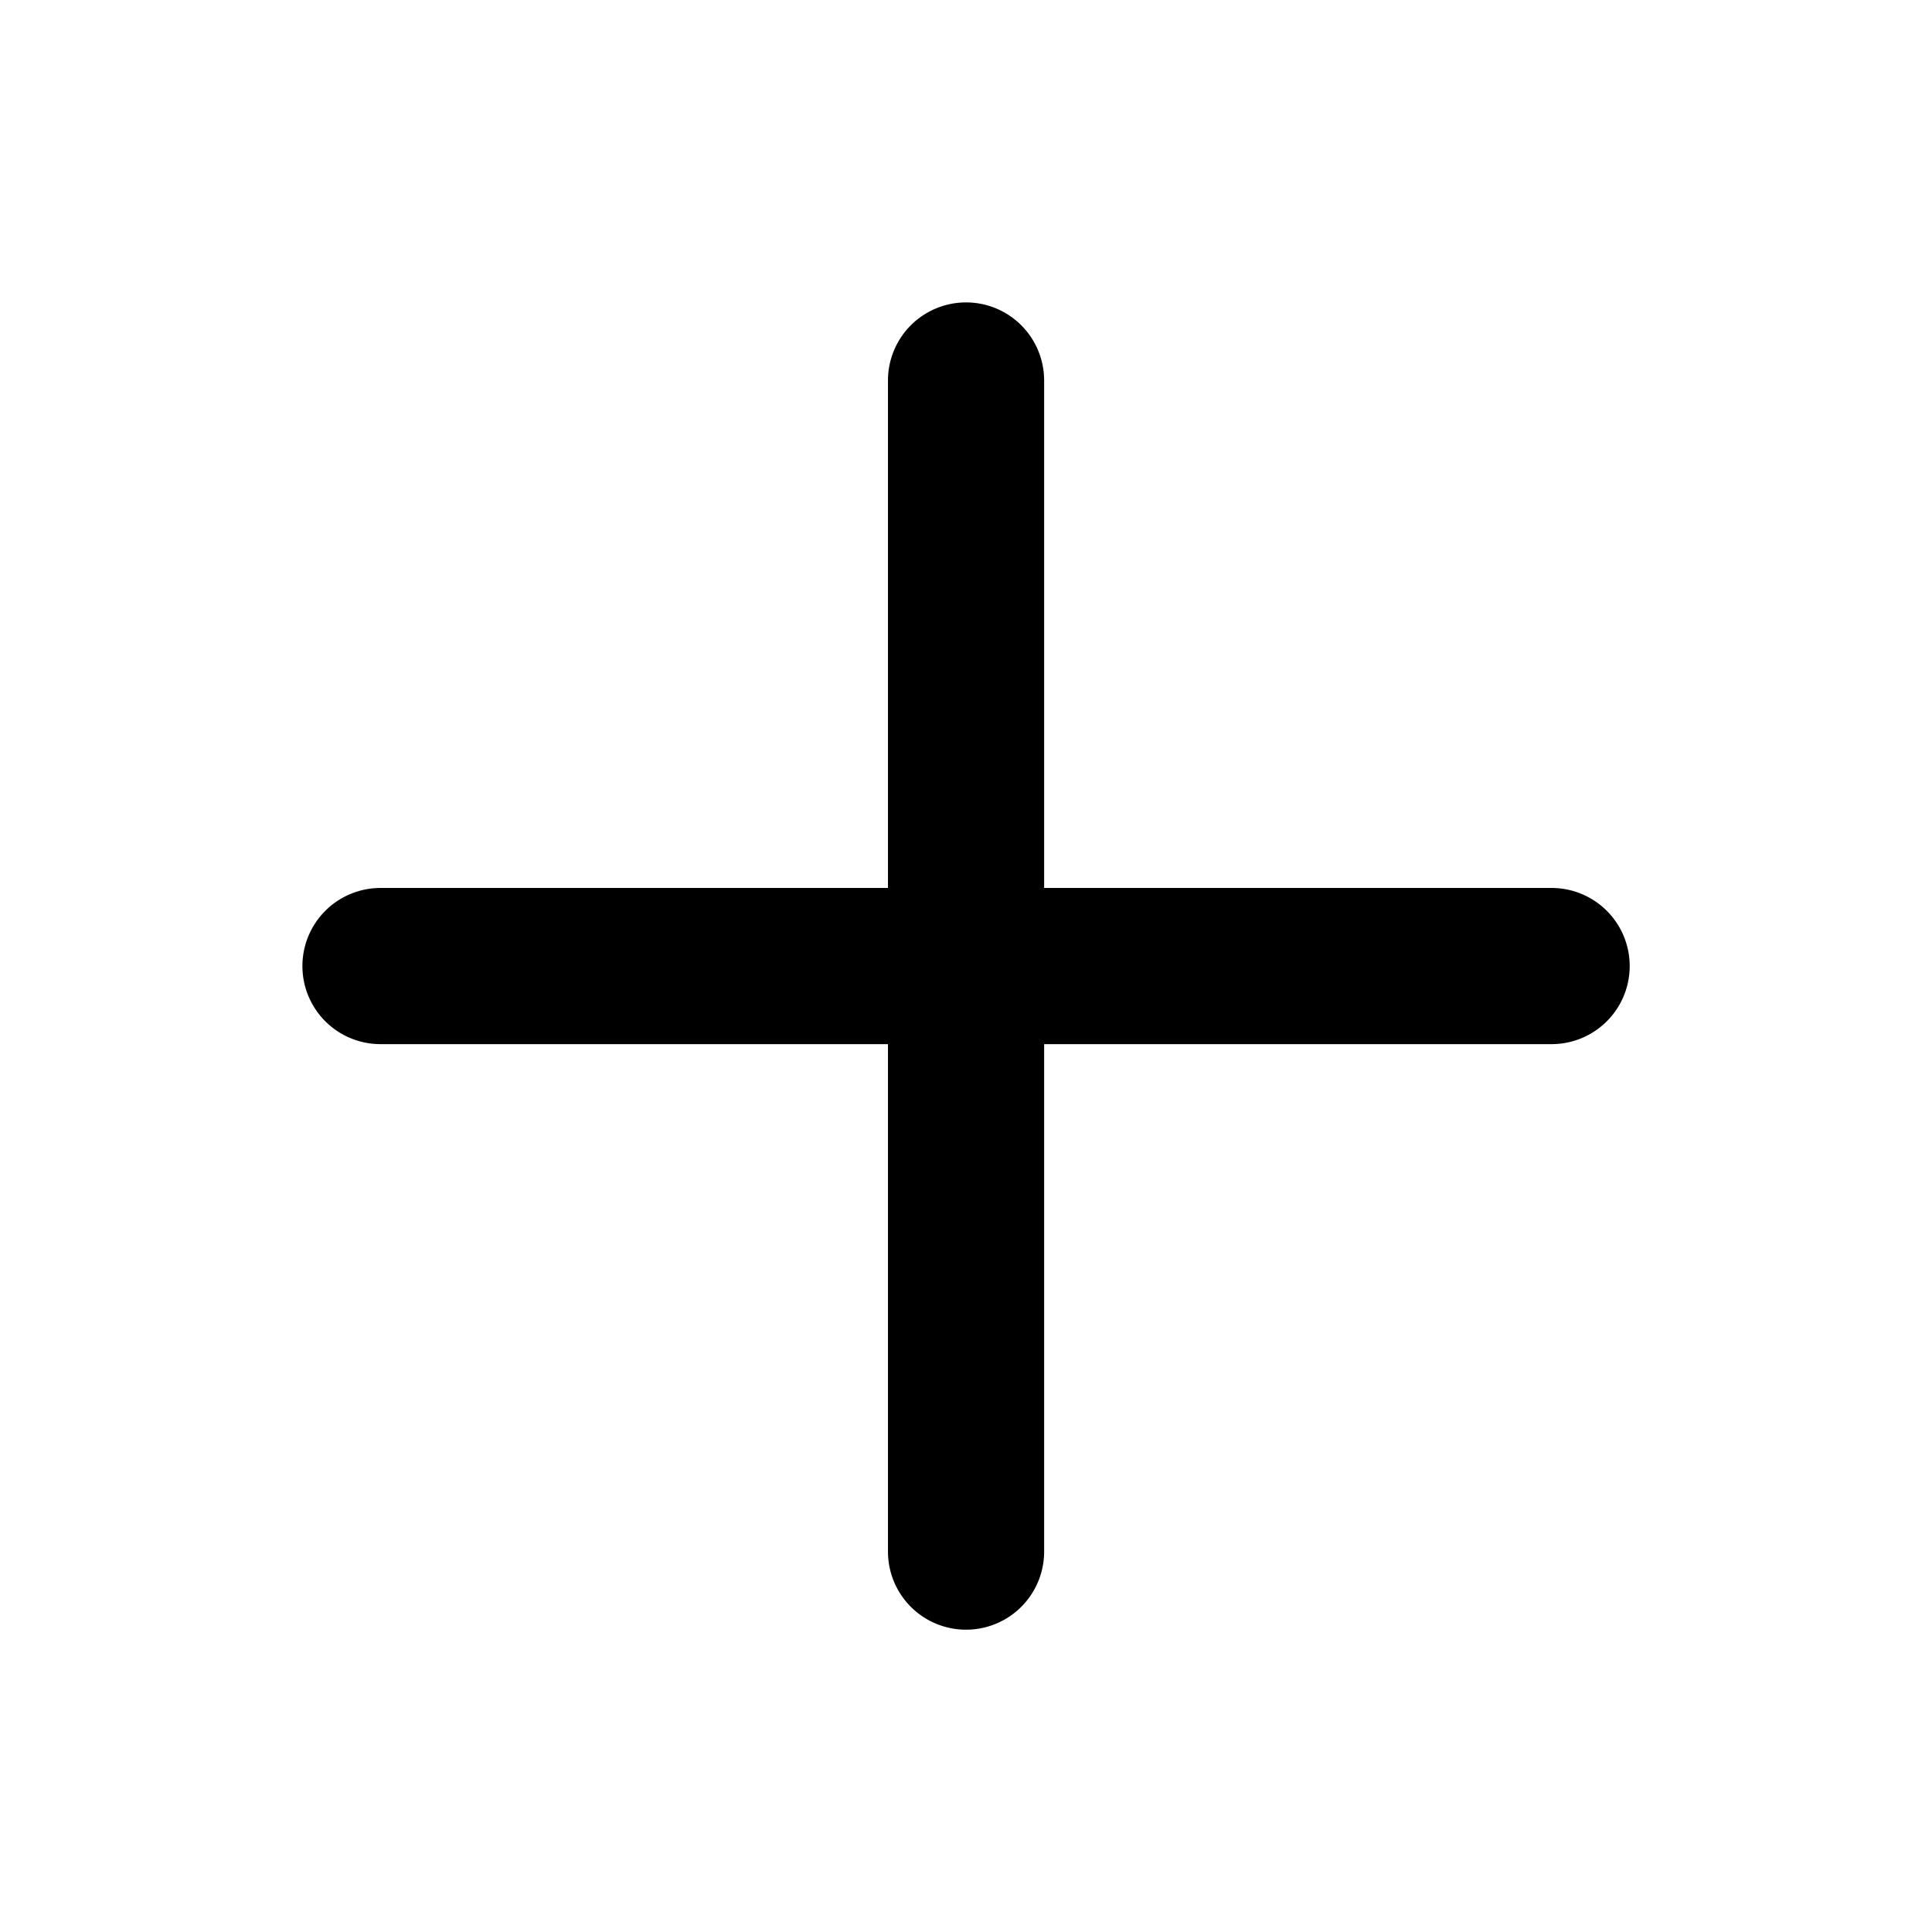
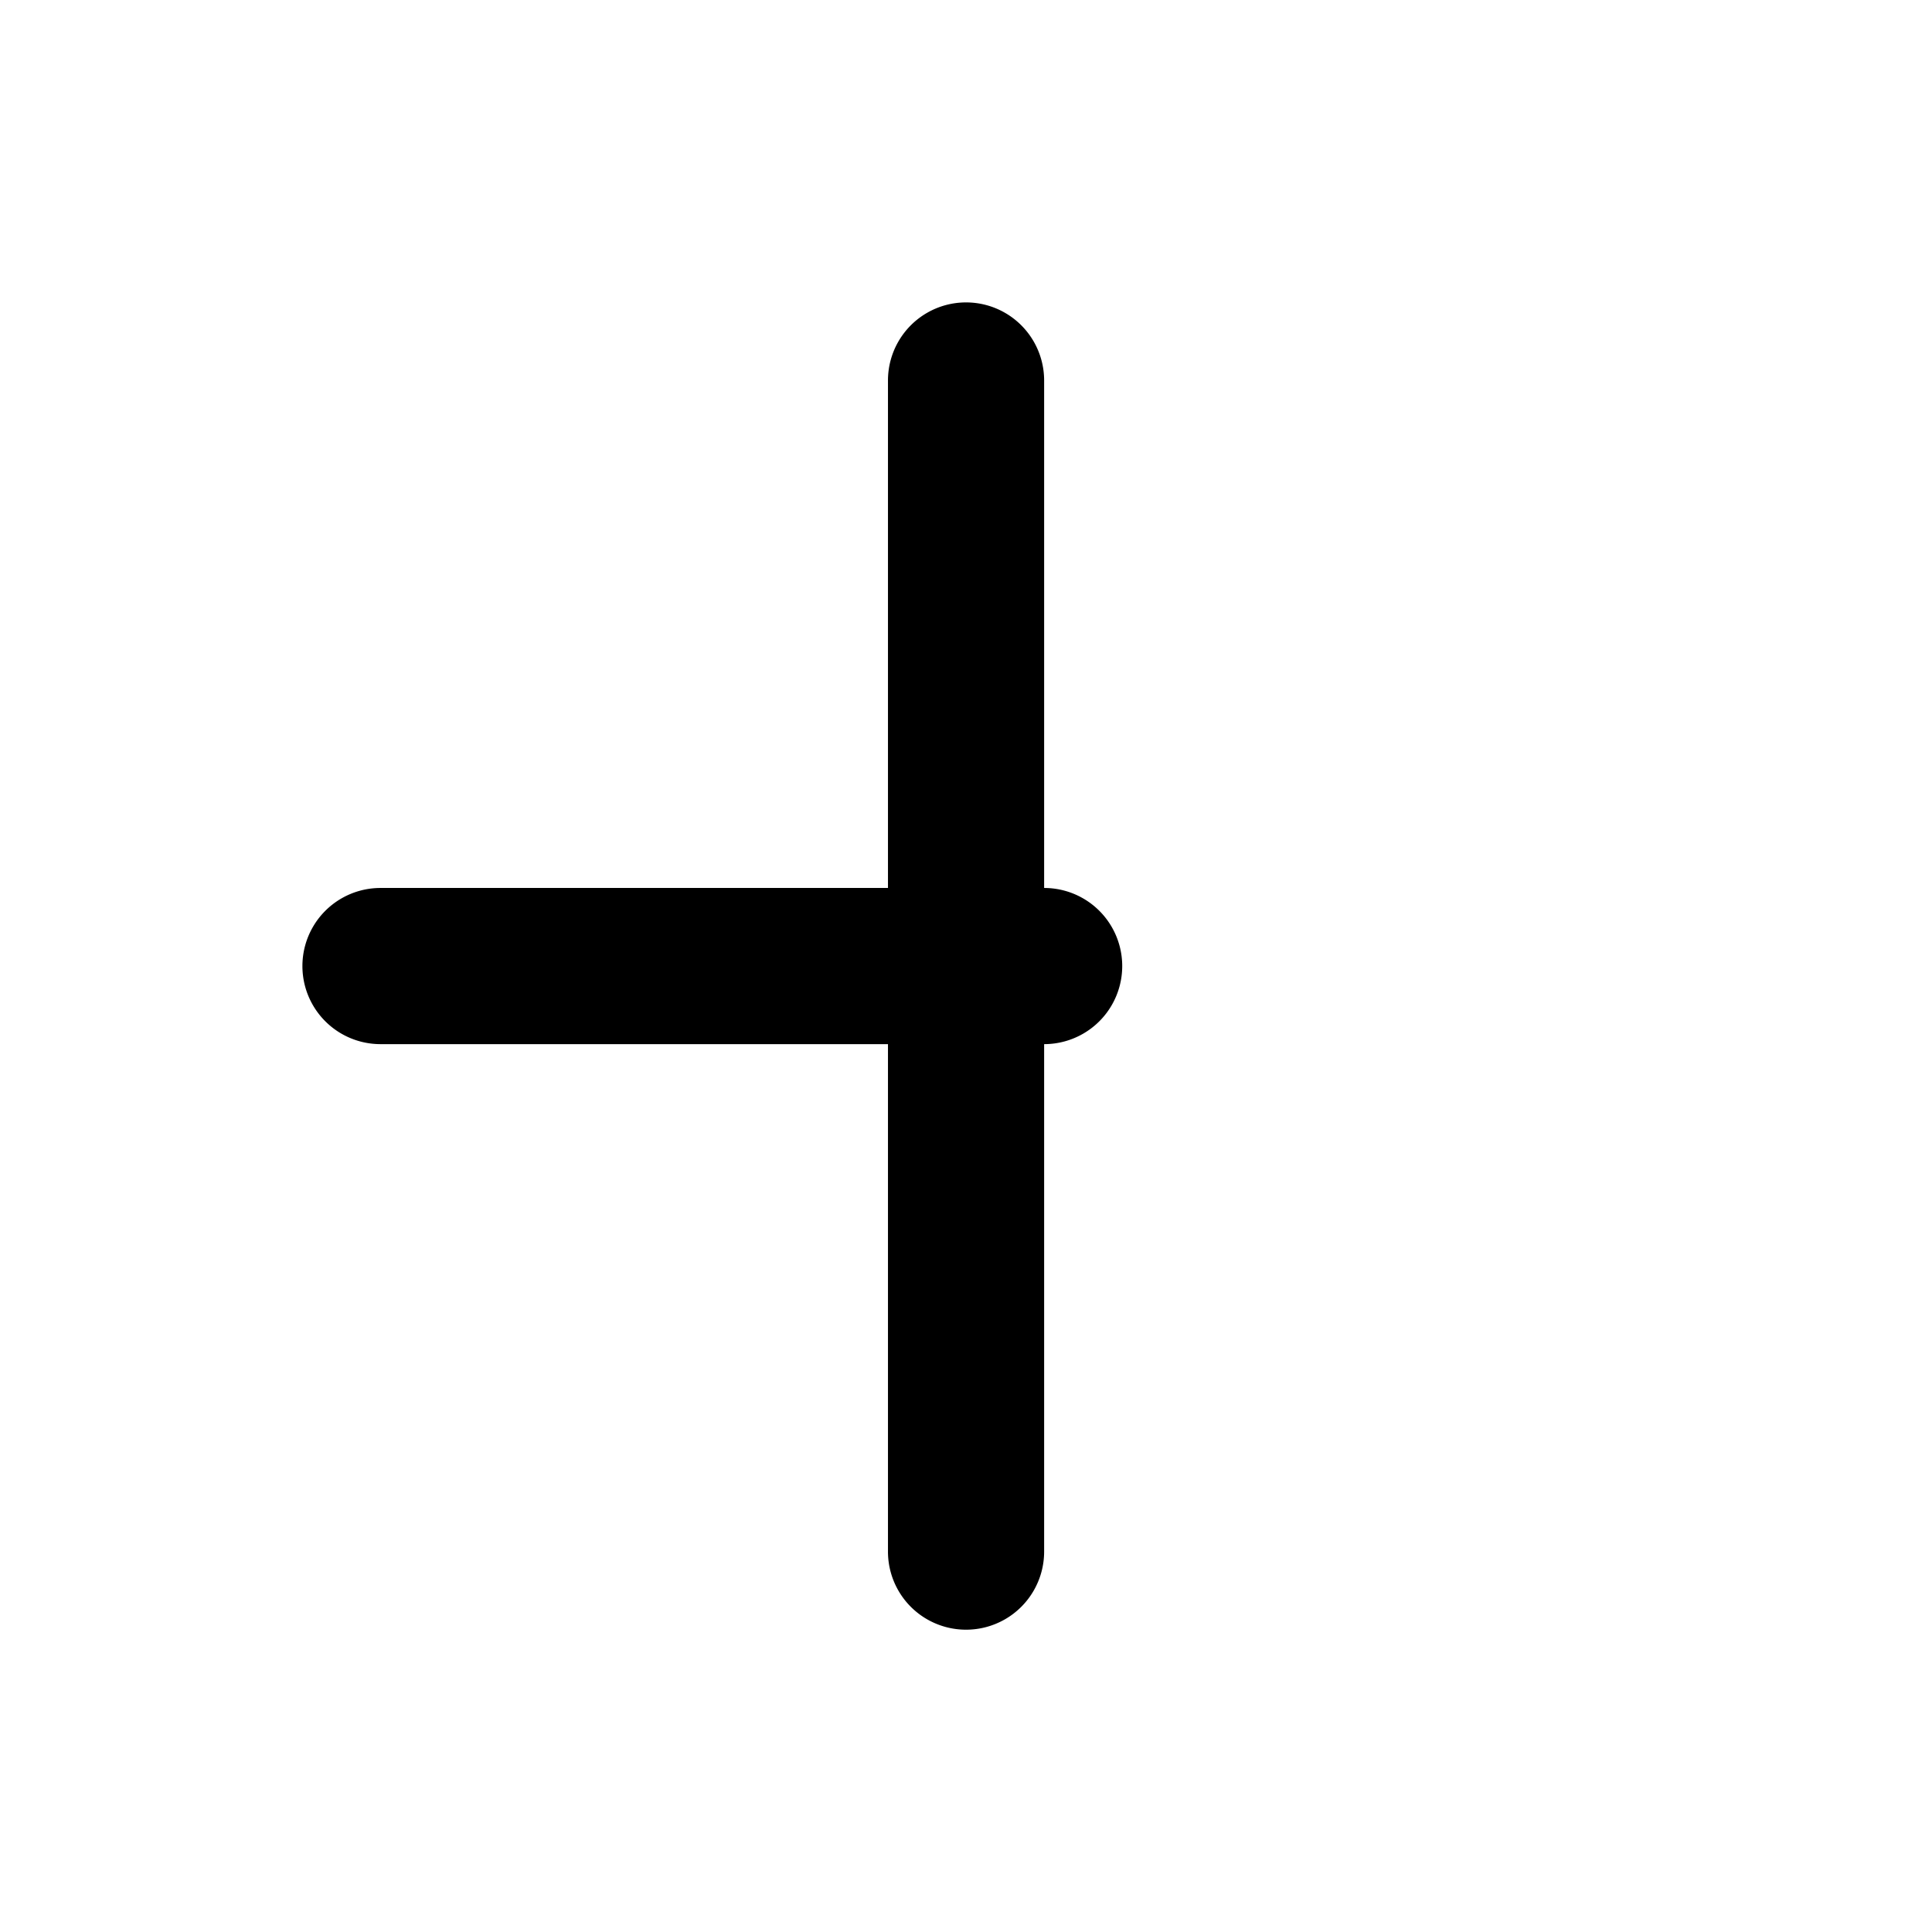
<svg xmlns="http://www.w3.org/2000/svg" width="18" height="18" viewBox="0 0 18 18">
  <g id="Layer_2" data-name="Layer 2" transform="translate(0.272 0.272)">
    <g id="invisible_box" data-name="invisible box">
-       <rect id="Rectángulo_463" data-name="Rectángulo 463" width="18" height="18" transform="translate(-0.272 -0.272)" fill="none" />
-     </g>
+       </g>
    <g id="icons_Q2" data-name="icons Q2" transform="translate(2.546 2.546)">
-       <path id="Trazado_3153" data-name="Trazado 3153" d="M18.637,12.455H13.91V7.727a.727.727,0,0,0-1.455,0v4.728H7.727a.727.727,0,0,0,0,1.455h4.728v4.728a.727.727,0,1,0,1.455,0V13.91h4.728a.727.727,0,1,0,0-1.455Z" transform="translate(-7 -7)" />
+       <path id="Trazado_3153" data-name="Trazado 3153" d="M18.637,12.455H13.91V7.727a.727.727,0,0,0-1.455,0v4.728H7.727a.727.727,0,0,0,0,1.455h4.728v4.728a.727.727,0,1,0,1.455,0V13.91a.727.727,0,1,0,0-1.455Z" transform="translate(-7 -7)" />
    </g>
  </g>
</svg>